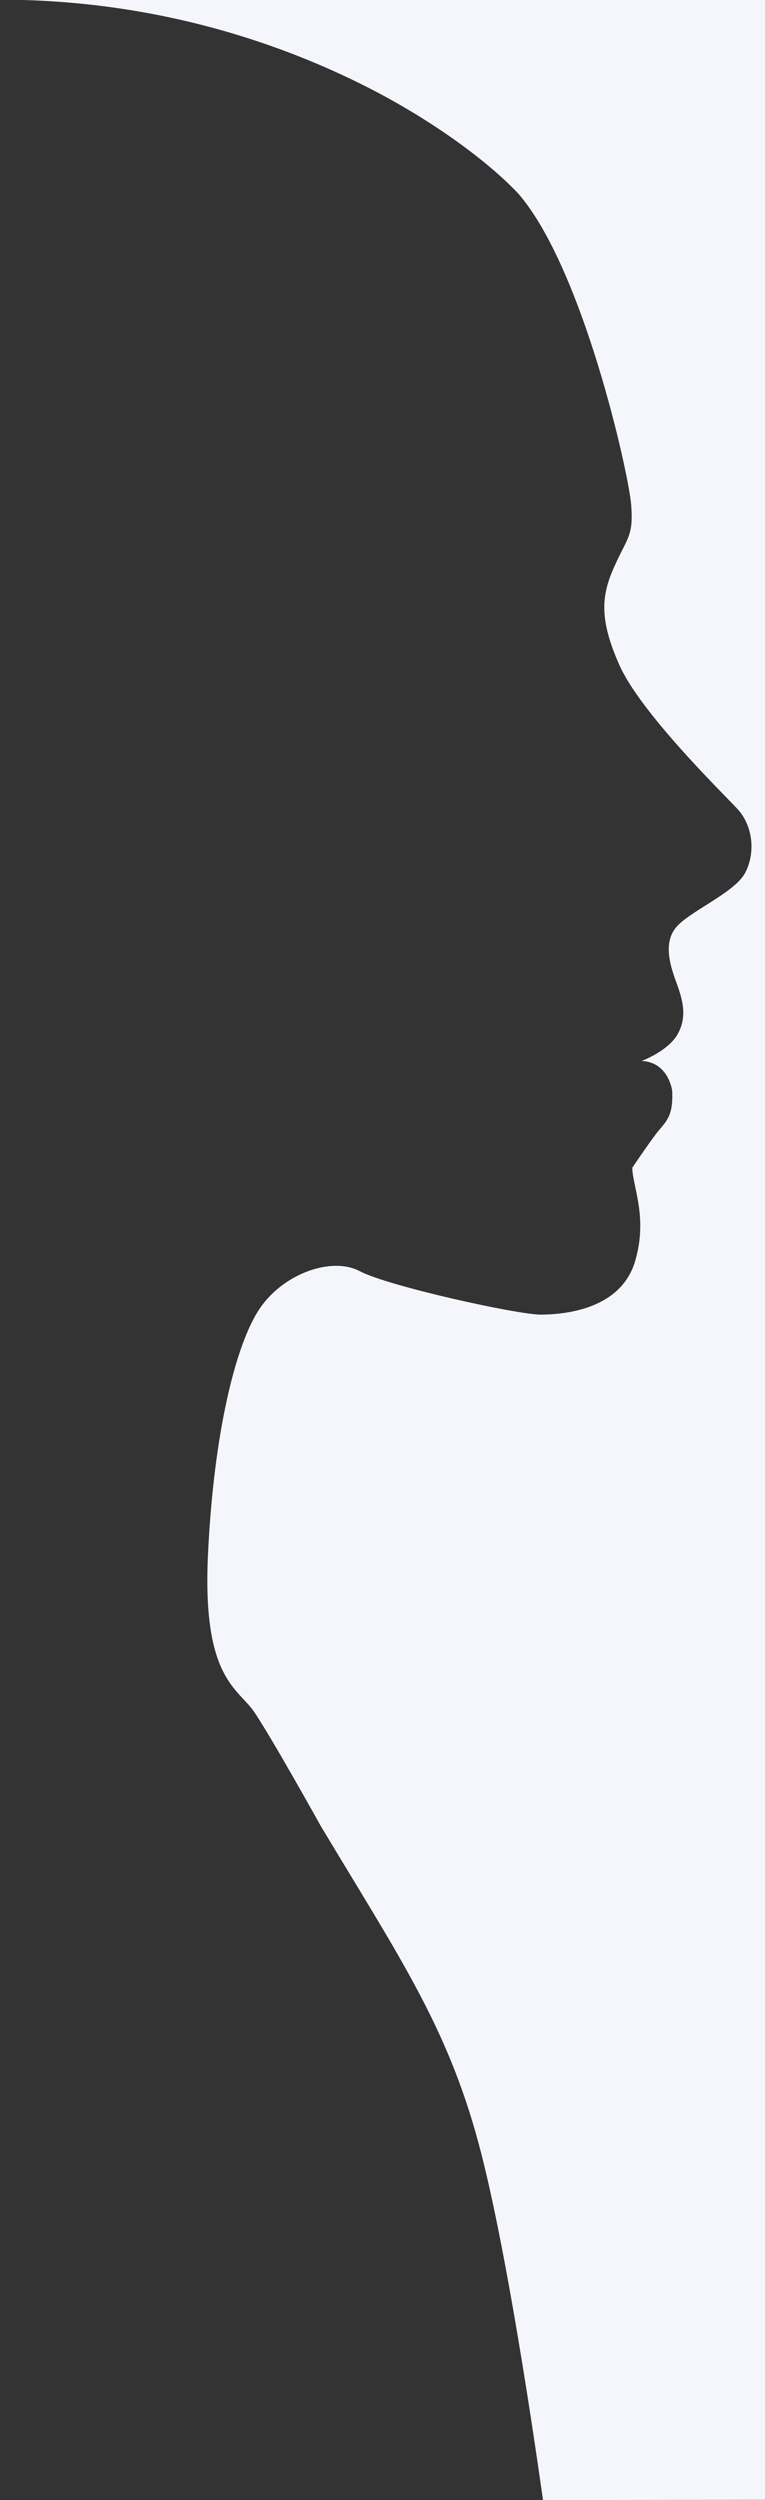
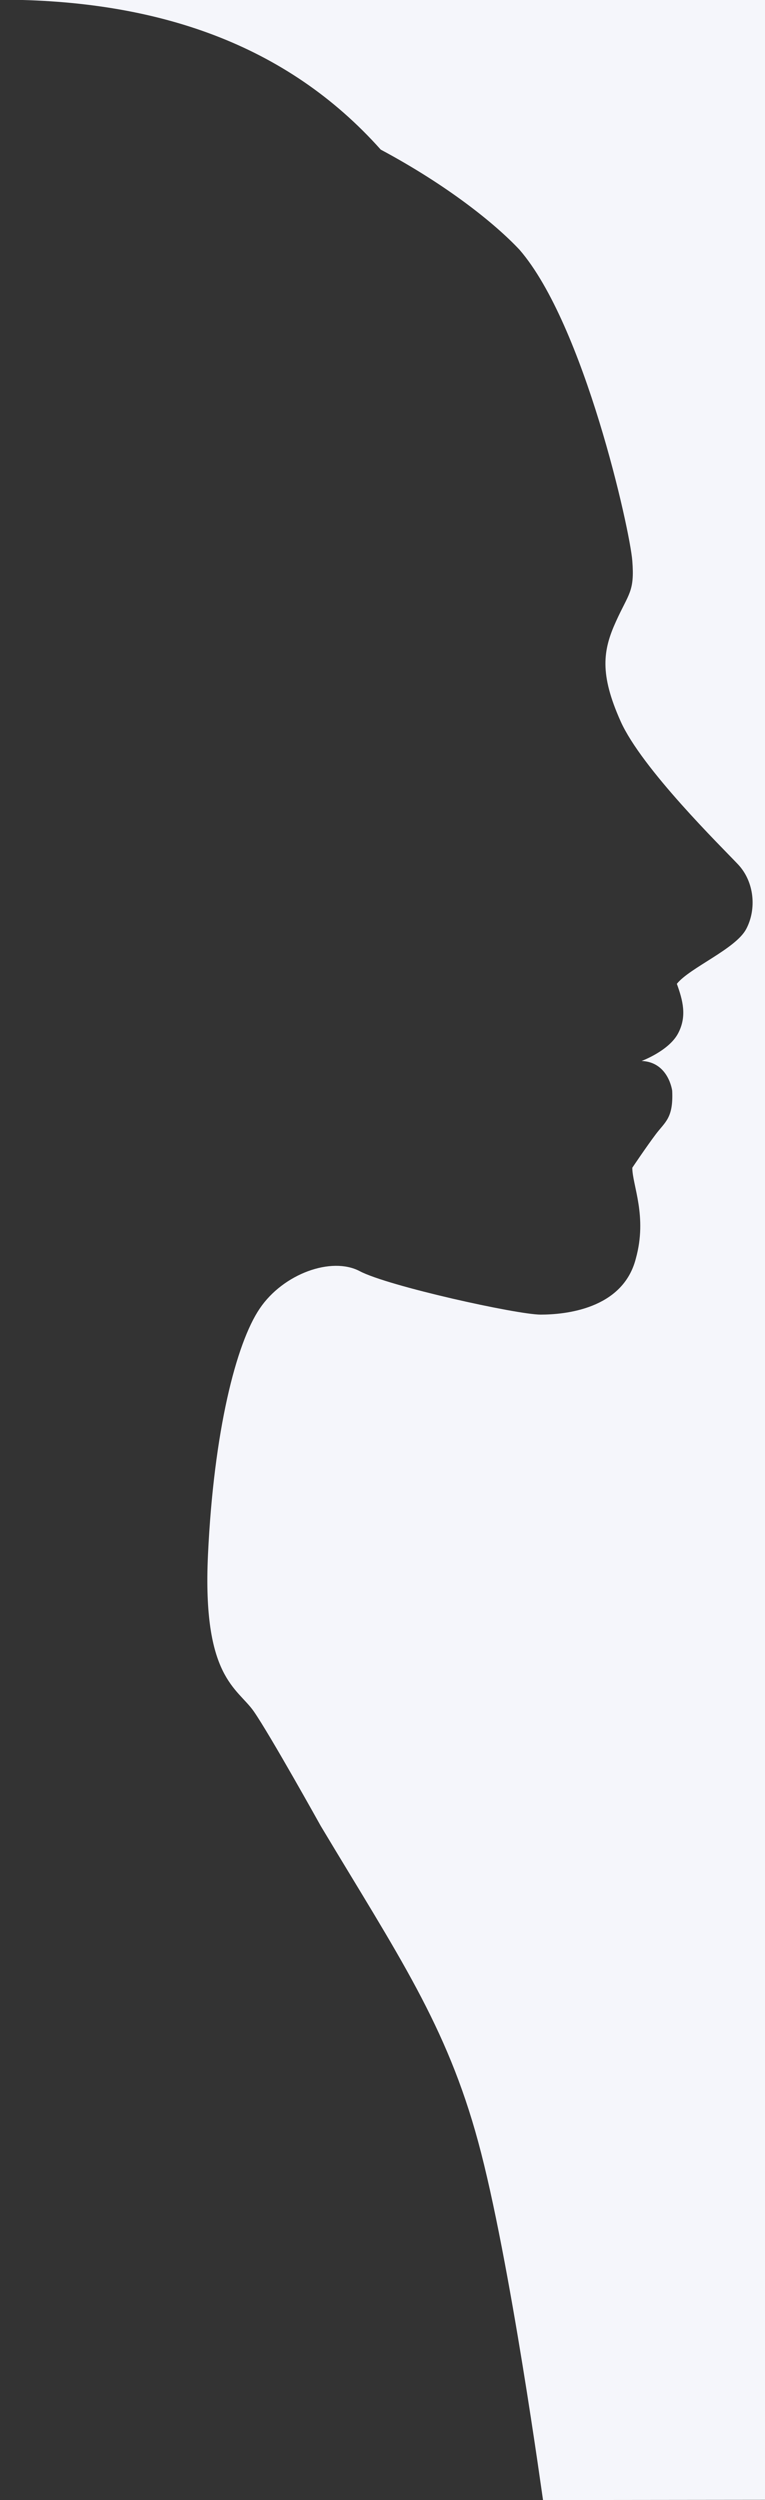
<svg xmlns="http://www.w3.org/2000/svg" version="1.1" id="Calque_1" x="0px" y="0px" viewBox="0 0 475.6 1552.4" style="enable-background:new 0 0 475.6 1552.4;" xml:space="preserve">
  <rect x="0" y="0" width="475.6" height="1552.4" fill="#333333" stroke="none" />
  <style type="text/css">
	.st0{fill:#F5F6FB;}
</style>
  <title>Fichier 1</title>
-   <path class="st0" d="M297.3,1330c-19.7-72.6-49.7-115.8-97.9-196.2c0,0-31.4-56.4-41.6-71.1s-32.1-20.8-28.5-97.3  c3.6-76.5,17.5-131.3,32.2-152.9c14.6-21.6,44.6-32.4,62.1-23.2c17.5,9.3,97.9,27,112.5,27c14.6,0,51.1-3.1,59.2-34.8  c7.3-26.3-2.2-45.6-2.2-56.4c0,0,8.8-13.1,14.6-20.8s11-10,10.2-27c0,0-2.2-17.8-19-18.5c0,0,16.8-6.2,22.6-17  c5.8-10.8,2.9-20.9-0.7-30.9c-3.7-10-8.8-24.7-0.7-34.8c8-10,36.5-21.6,43.1-34s5.1-29.4-5.1-40.2c-10.2-10.8-59.9-59.5-73-88.9  c-13.1-29.3-11-44-2.9-61.8c8-17.7,11.7-18.5,10.2-37.8c-1.5-19.3-29.9-146.7-70.1-193.1c-15.2-16.2-44.8-40-86.3-62.2  C178.3,27.5,97.7-0.2,0-0.2v-399.1h1691.4v1950.2l-1353.8,1.5C337.5,1552.4,317.1,1402.6,297.3,1330z" />
+   <path class="st0" d="M297.3,1330c-19.7-72.6-49.7-115.8-97.9-196.2c0,0-31.4-56.4-41.6-71.1s-32.1-20.8-28.5-97.3  c3.6-76.5,17.5-131.3,32.2-152.9c14.6-21.6,44.6-32.4,62.1-23.2c17.5,9.3,97.9,27,112.5,27c14.6,0,51.1-3.1,59.2-34.8  c7.3-26.3-2.2-45.6-2.2-56.4c0,0,8.8-13.1,14.6-20.8s11-10,10.2-27c0,0-2.2-17.8-19-18.5c0,0,16.8-6.2,22.6-17  c5.8-10.8,2.9-20.9-0.7-30.9c8-10,36.5-21.6,43.1-34s5.1-29.4-5.1-40.2c-10.2-10.8-59.9-59.5-73-88.9  c-13.1-29.3-11-44-2.9-61.8c8-17.7,11.7-18.5,10.2-37.8c-1.5-19.3-29.9-146.7-70.1-193.1c-15.2-16.2-44.8-40-86.3-62.2  C178.3,27.5,97.7-0.2,0-0.2v-399.1h1691.4v1950.2l-1353.8,1.5C337.5,1552.4,317.1,1402.6,297.3,1330z" />
</svg>